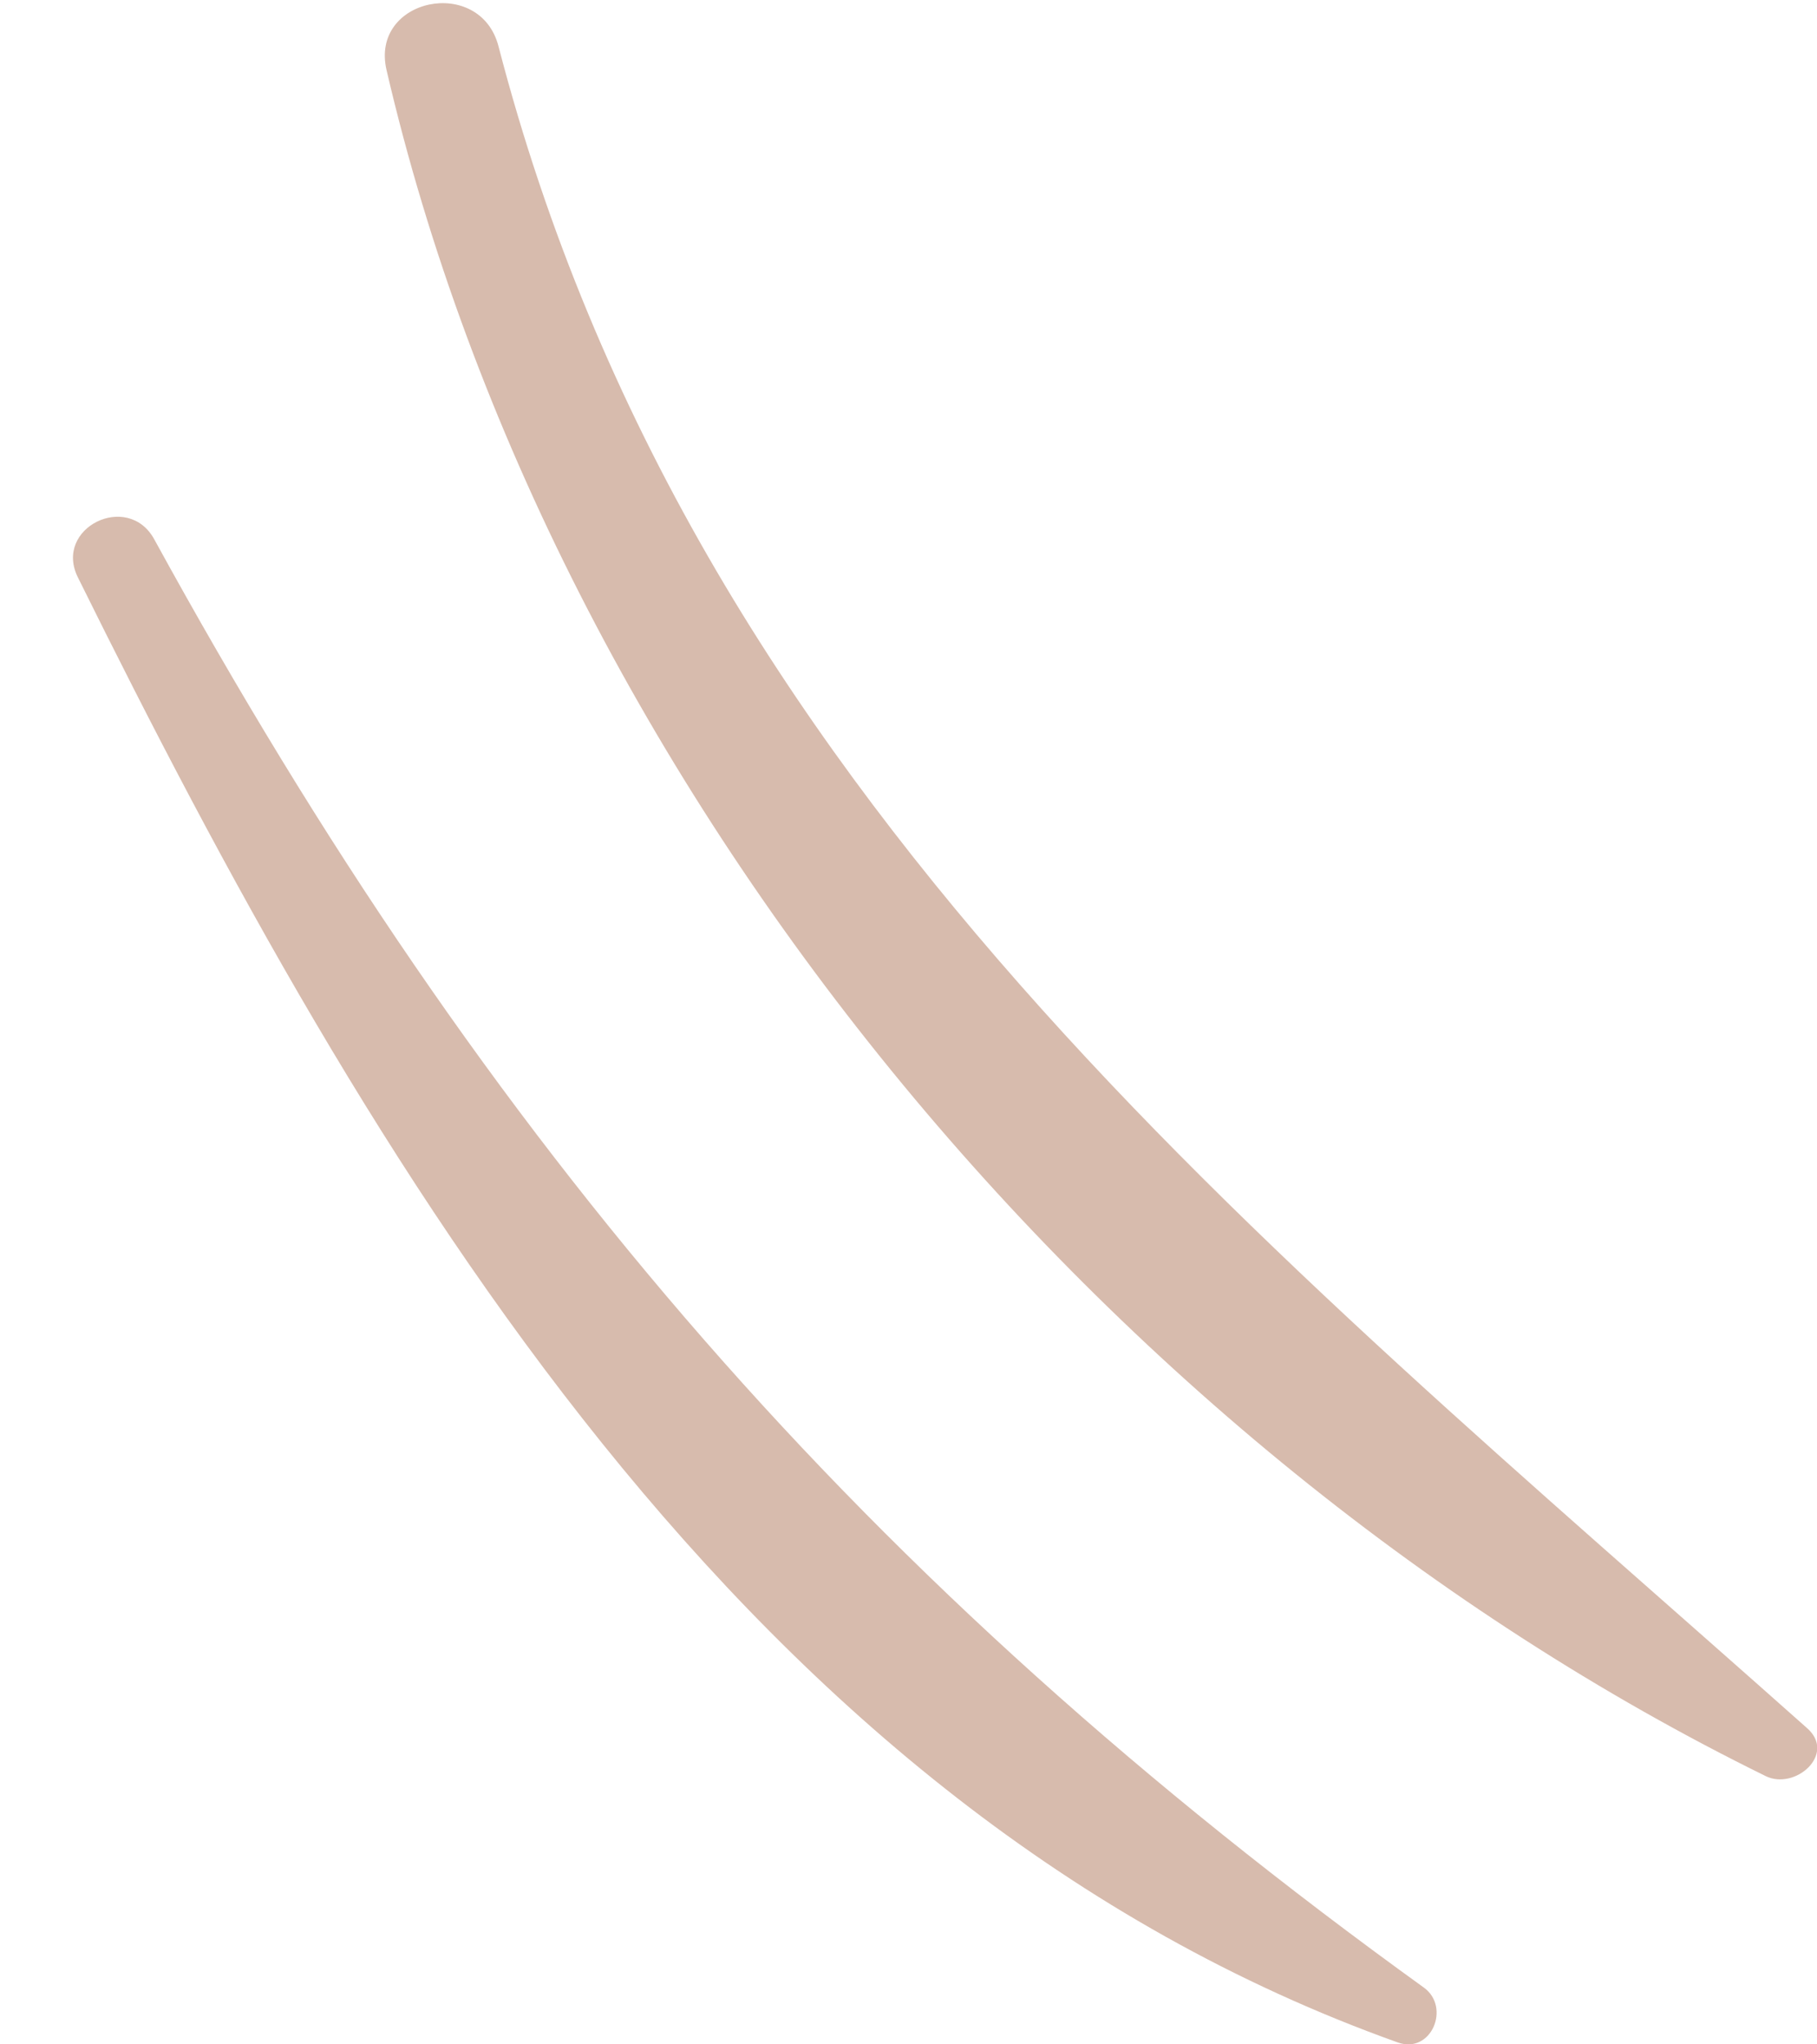
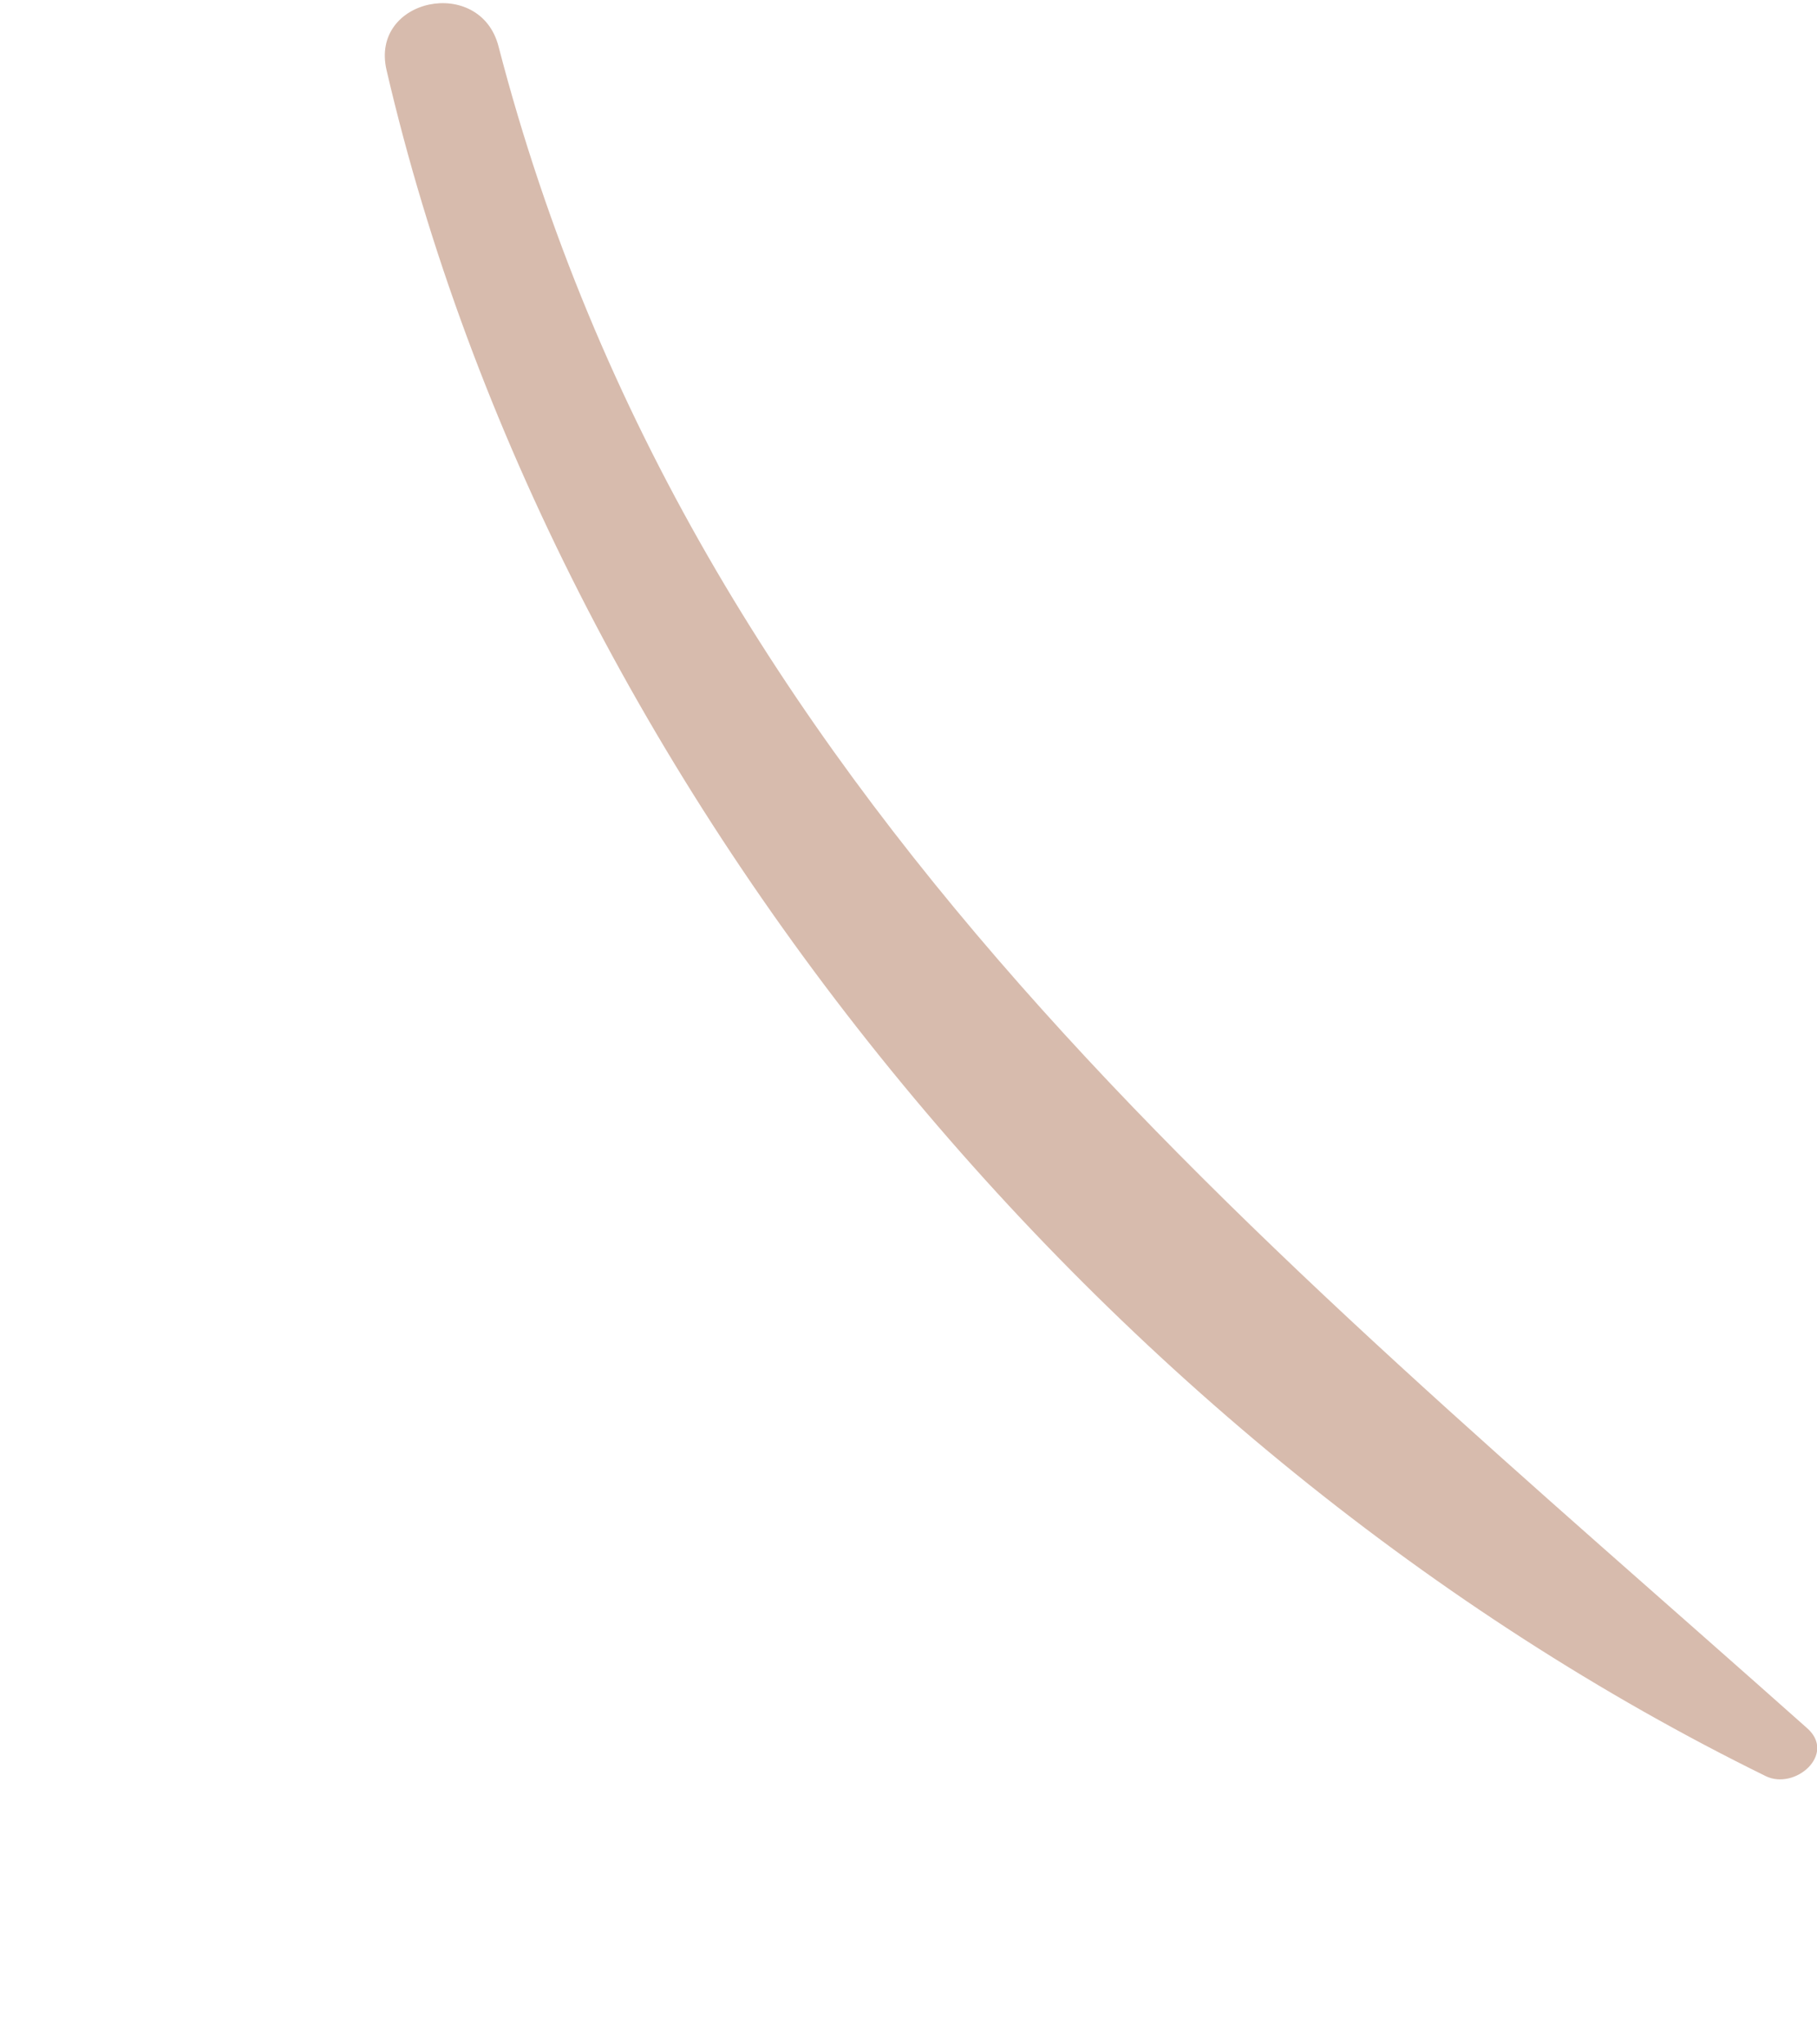
<svg xmlns="http://www.w3.org/2000/svg" width="16" height="18" viewBox="0 0 16 18" fill="none">
  <path fill-rule="evenodd" clip-rule="evenodd" d="M3.404 0.618C4.871 6.929 9.738 12.783 15.548 15.638C15.807 15.765 16.173 15.445 15.913 15.216C11.075 10.911 6.1 6.991 4.39 0.409C4.229 -0.217 3.255 -0.019 3.404 0.618Z" fill="#D7BBAD" />
-   <path fill-rule="evenodd" clip-rule="evenodd" d="M0.686 5.084C3.251 10.271 6.557 15.927 12.308 17.983C12.604 18.089 12.777 17.672 12.538 17.5C7.613 13.948 4.283 10.087 1.358 4.748C1.125 4.324 0.469 4.648 0.686 5.084Z" fill="#D7BBAD" />
</svg>